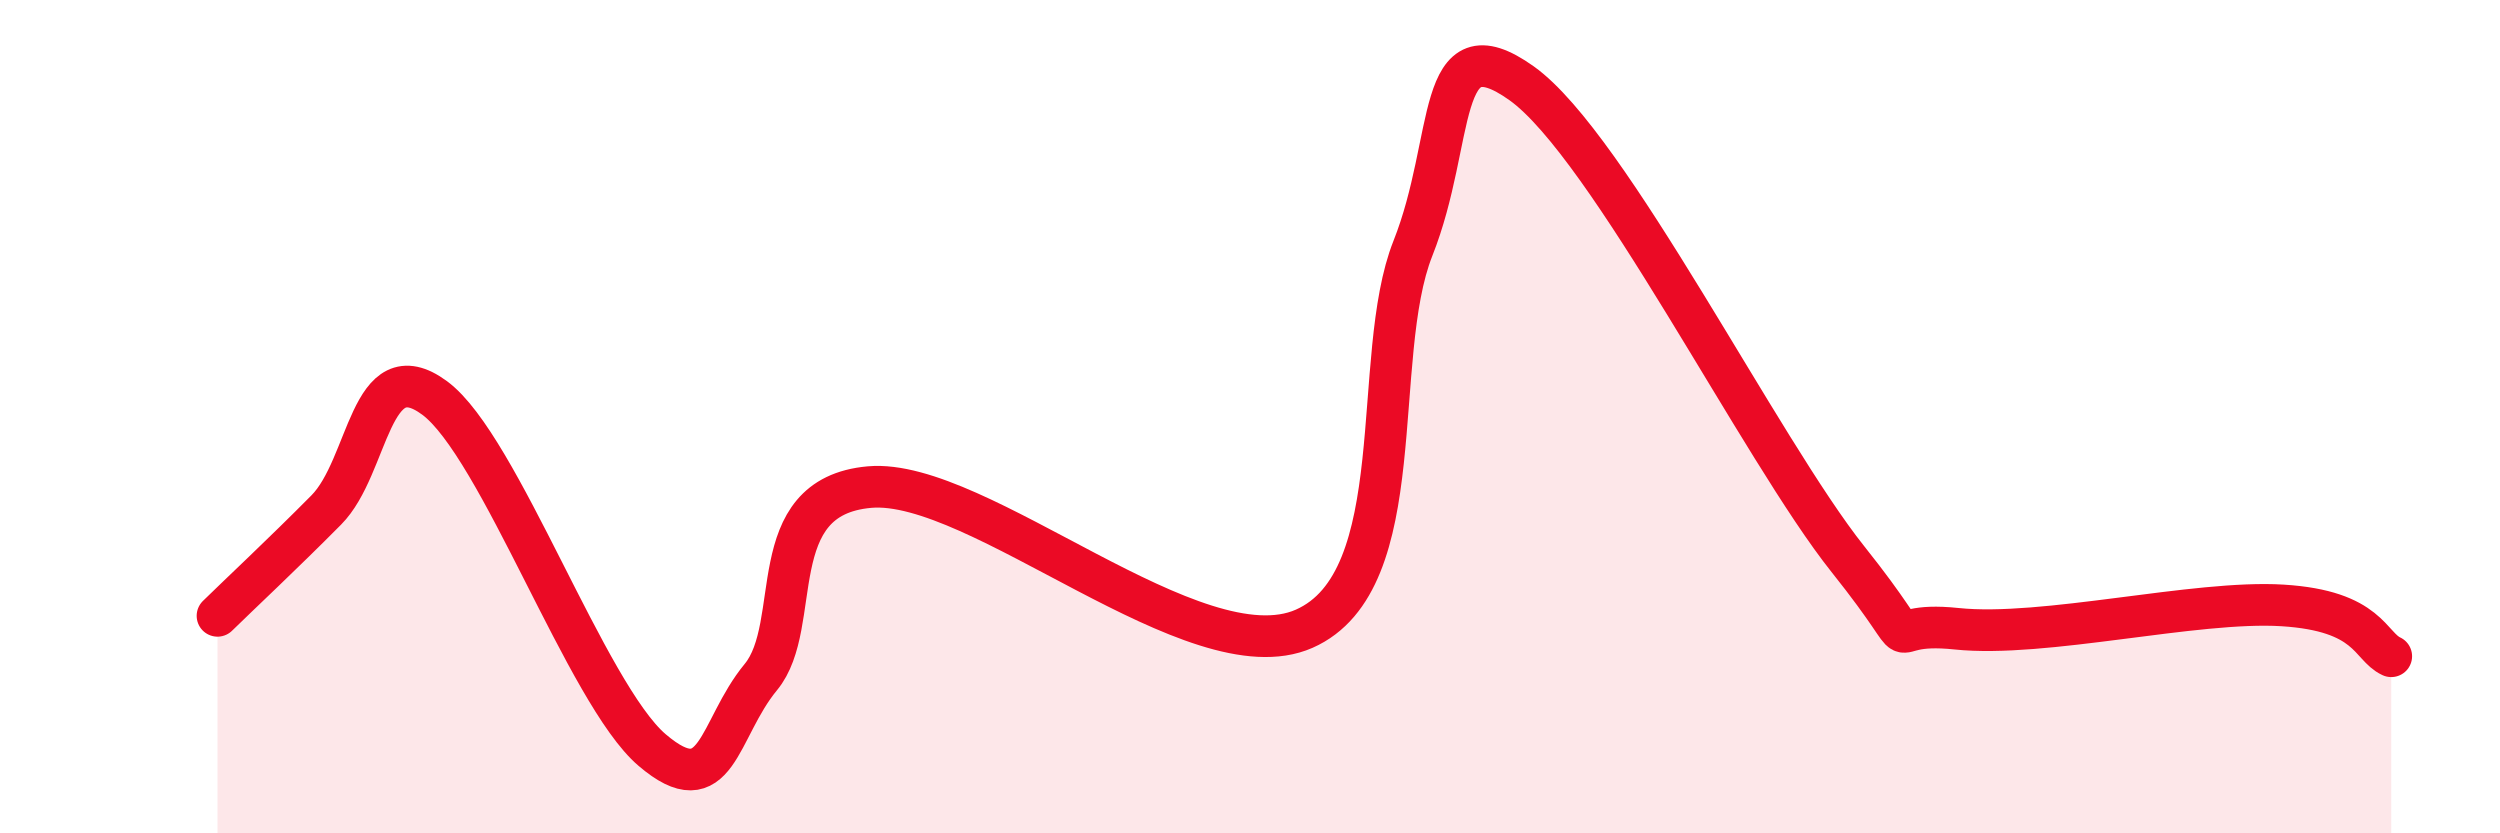
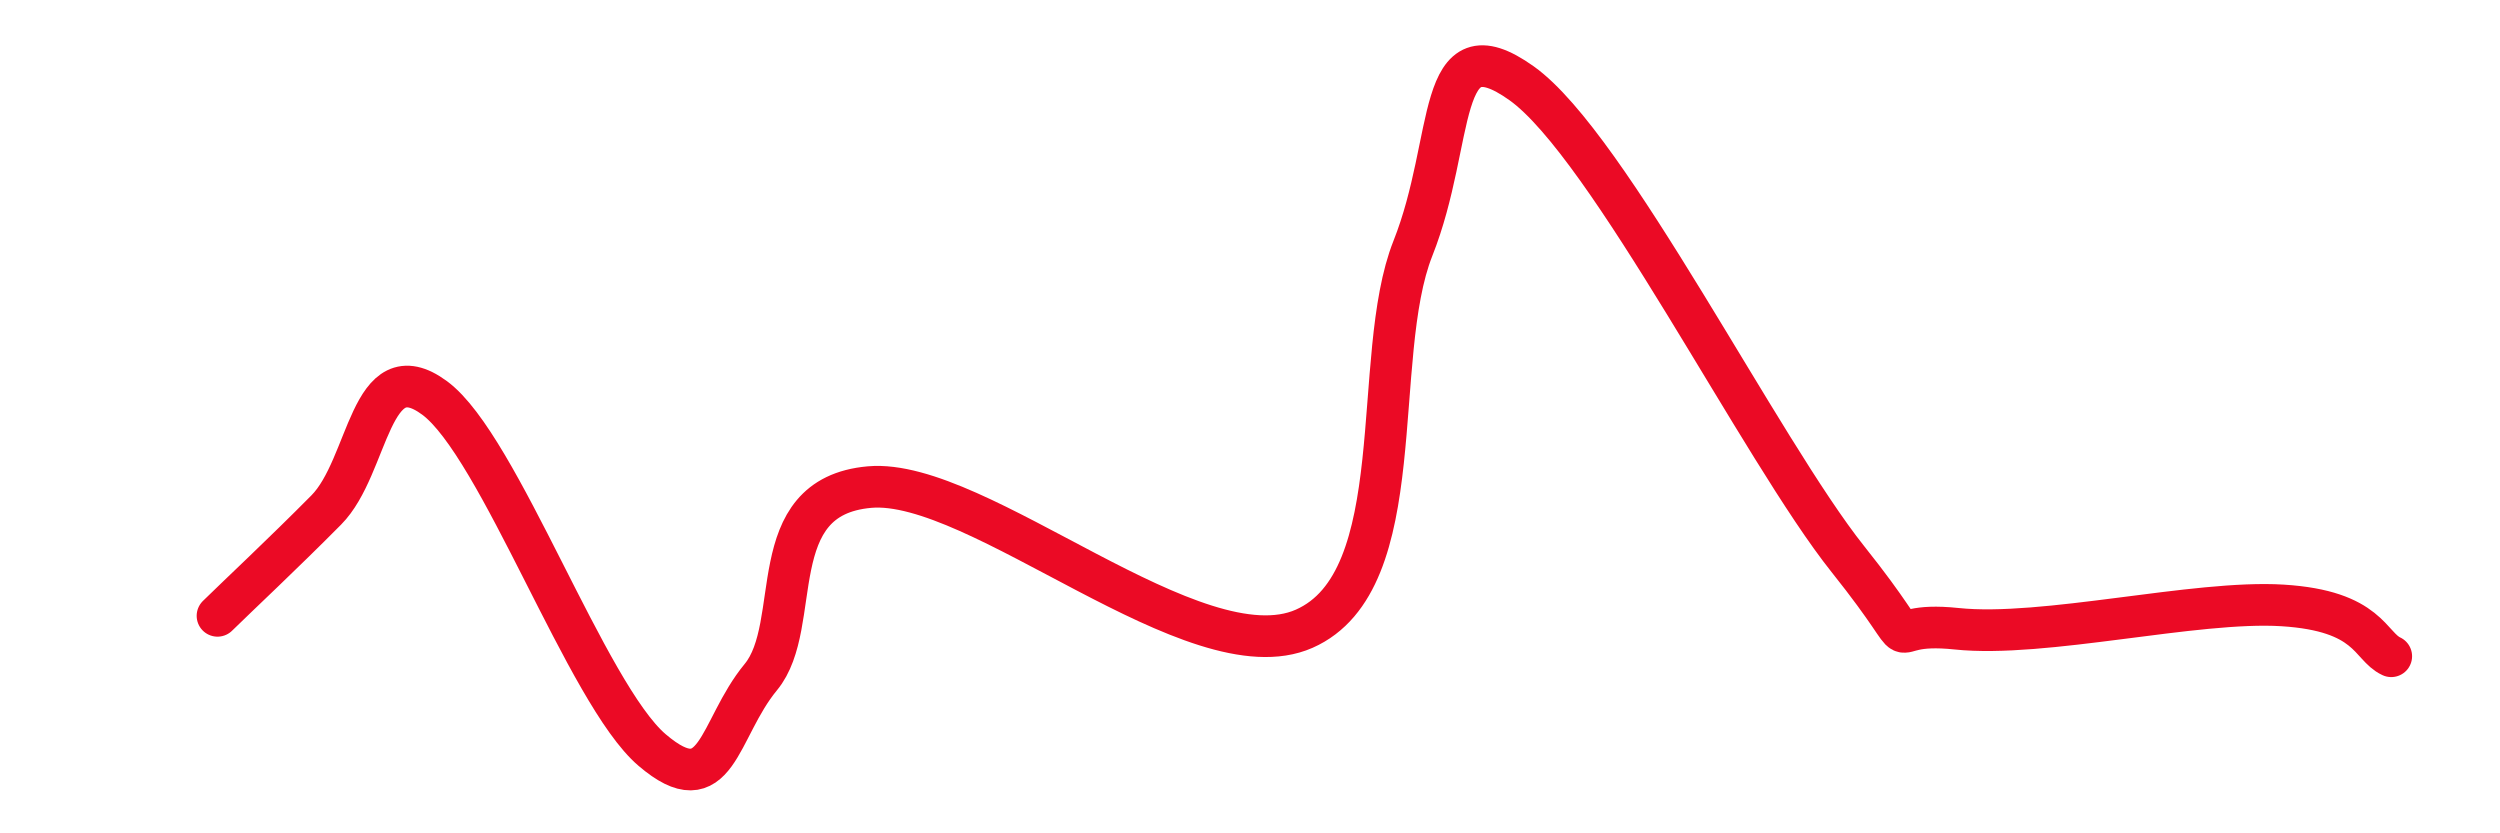
<svg xmlns="http://www.w3.org/2000/svg" width="60" height="20" viewBox="0 0 60 20">
-   <path d="M 5.22,14.78 C 5.74,14.27 6.79,13.29 7.83,12.24 C 8.87,11.19 8.87,8.4 10.43,9.55 C 11.99,10.7 14.08,16.66 15.65,18 C 17.22,19.34 17.22,17.51 18.26,16.25 C 19.3,14.99 18.26,11.92 20.87,11.69 C 23.48,11.46 28.69,16.24 31.3,15.09 C 33.91,13.94 32.87,8.58 33.91,5.96 C 34.95,3.34 34.43,0.51 36.52,2 C 38.61,3.49 42.26,10.8 44.35,13.42 C 46.44,16.04 44.87,14.87 46.96,15.09 C 49.05,15.31 52.69,14.4 54.78,14.53 C 56.87,14.66 56.87,15.51 57.39,15.75L57.39 20L5.22 20Z" fill="#EB0A25" opacity="0.1" stroke-linecap="round" stroke-linejoin="round" />
  <path d="M 5.22,14.78 C 5.74,14.27 6.79,13.29 7.83,12.24 C 8.87,11.19 8.87,8.4 10.43,9.55 C 11.99,10.7 14.08,16.66 15.65,18 C 17.22,19.34 17.22,17.51 18.26,16.25 C 19.3,14.99 18.26,11.92 20.87,11.69 C 23.48,11.46 28.69,16.24 31.3,15.09 C 33.91,13.94 32.87,8.58 33.91,5.96 C 34.95,3.34 34.43,0.51 36.52,2 C 38.61,3.49 42.26,10.8 44.35,13.42 C 46.44,16.04 44.87,14.87 46.96,15.09 C 49.05,15.31 52.69,14.4 54.78,14.53 C 56.87,14.66 56.87,15.51 57.39,15.75" stroke="#EB0A25" stroke-width="1" fill="none" stroke-linecap="round" stroke-linejoin="round" />
</svg>